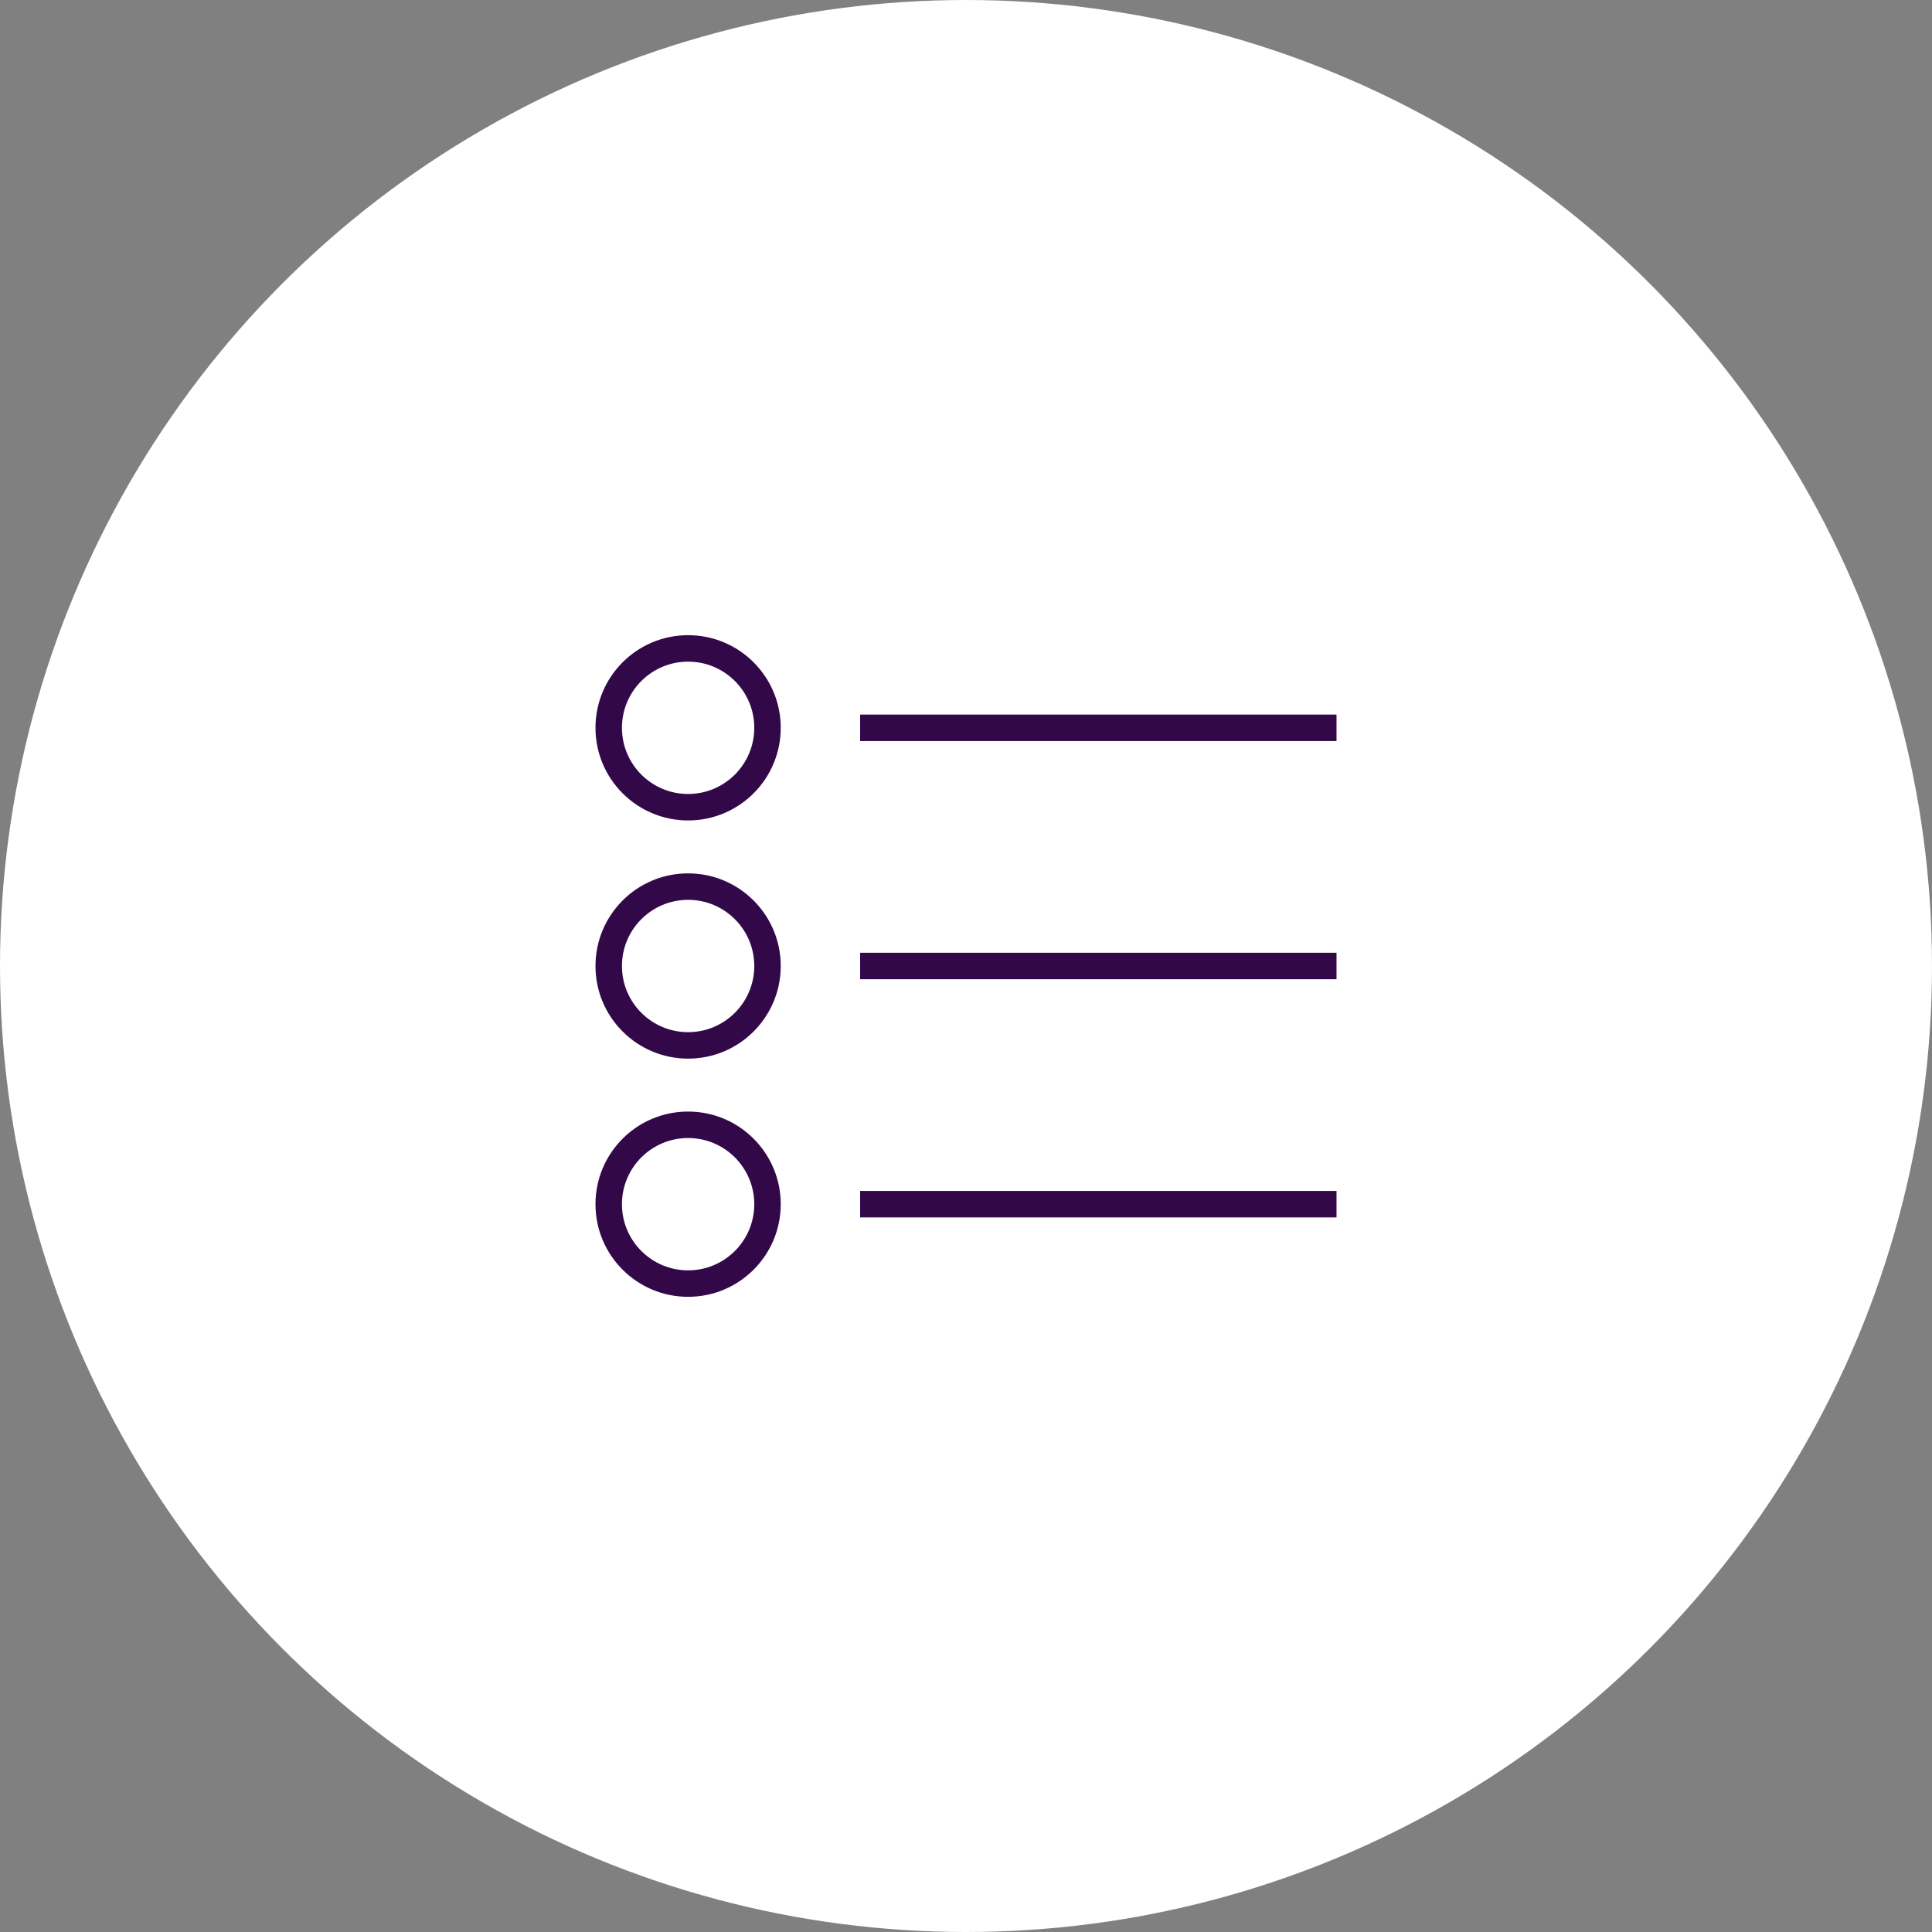
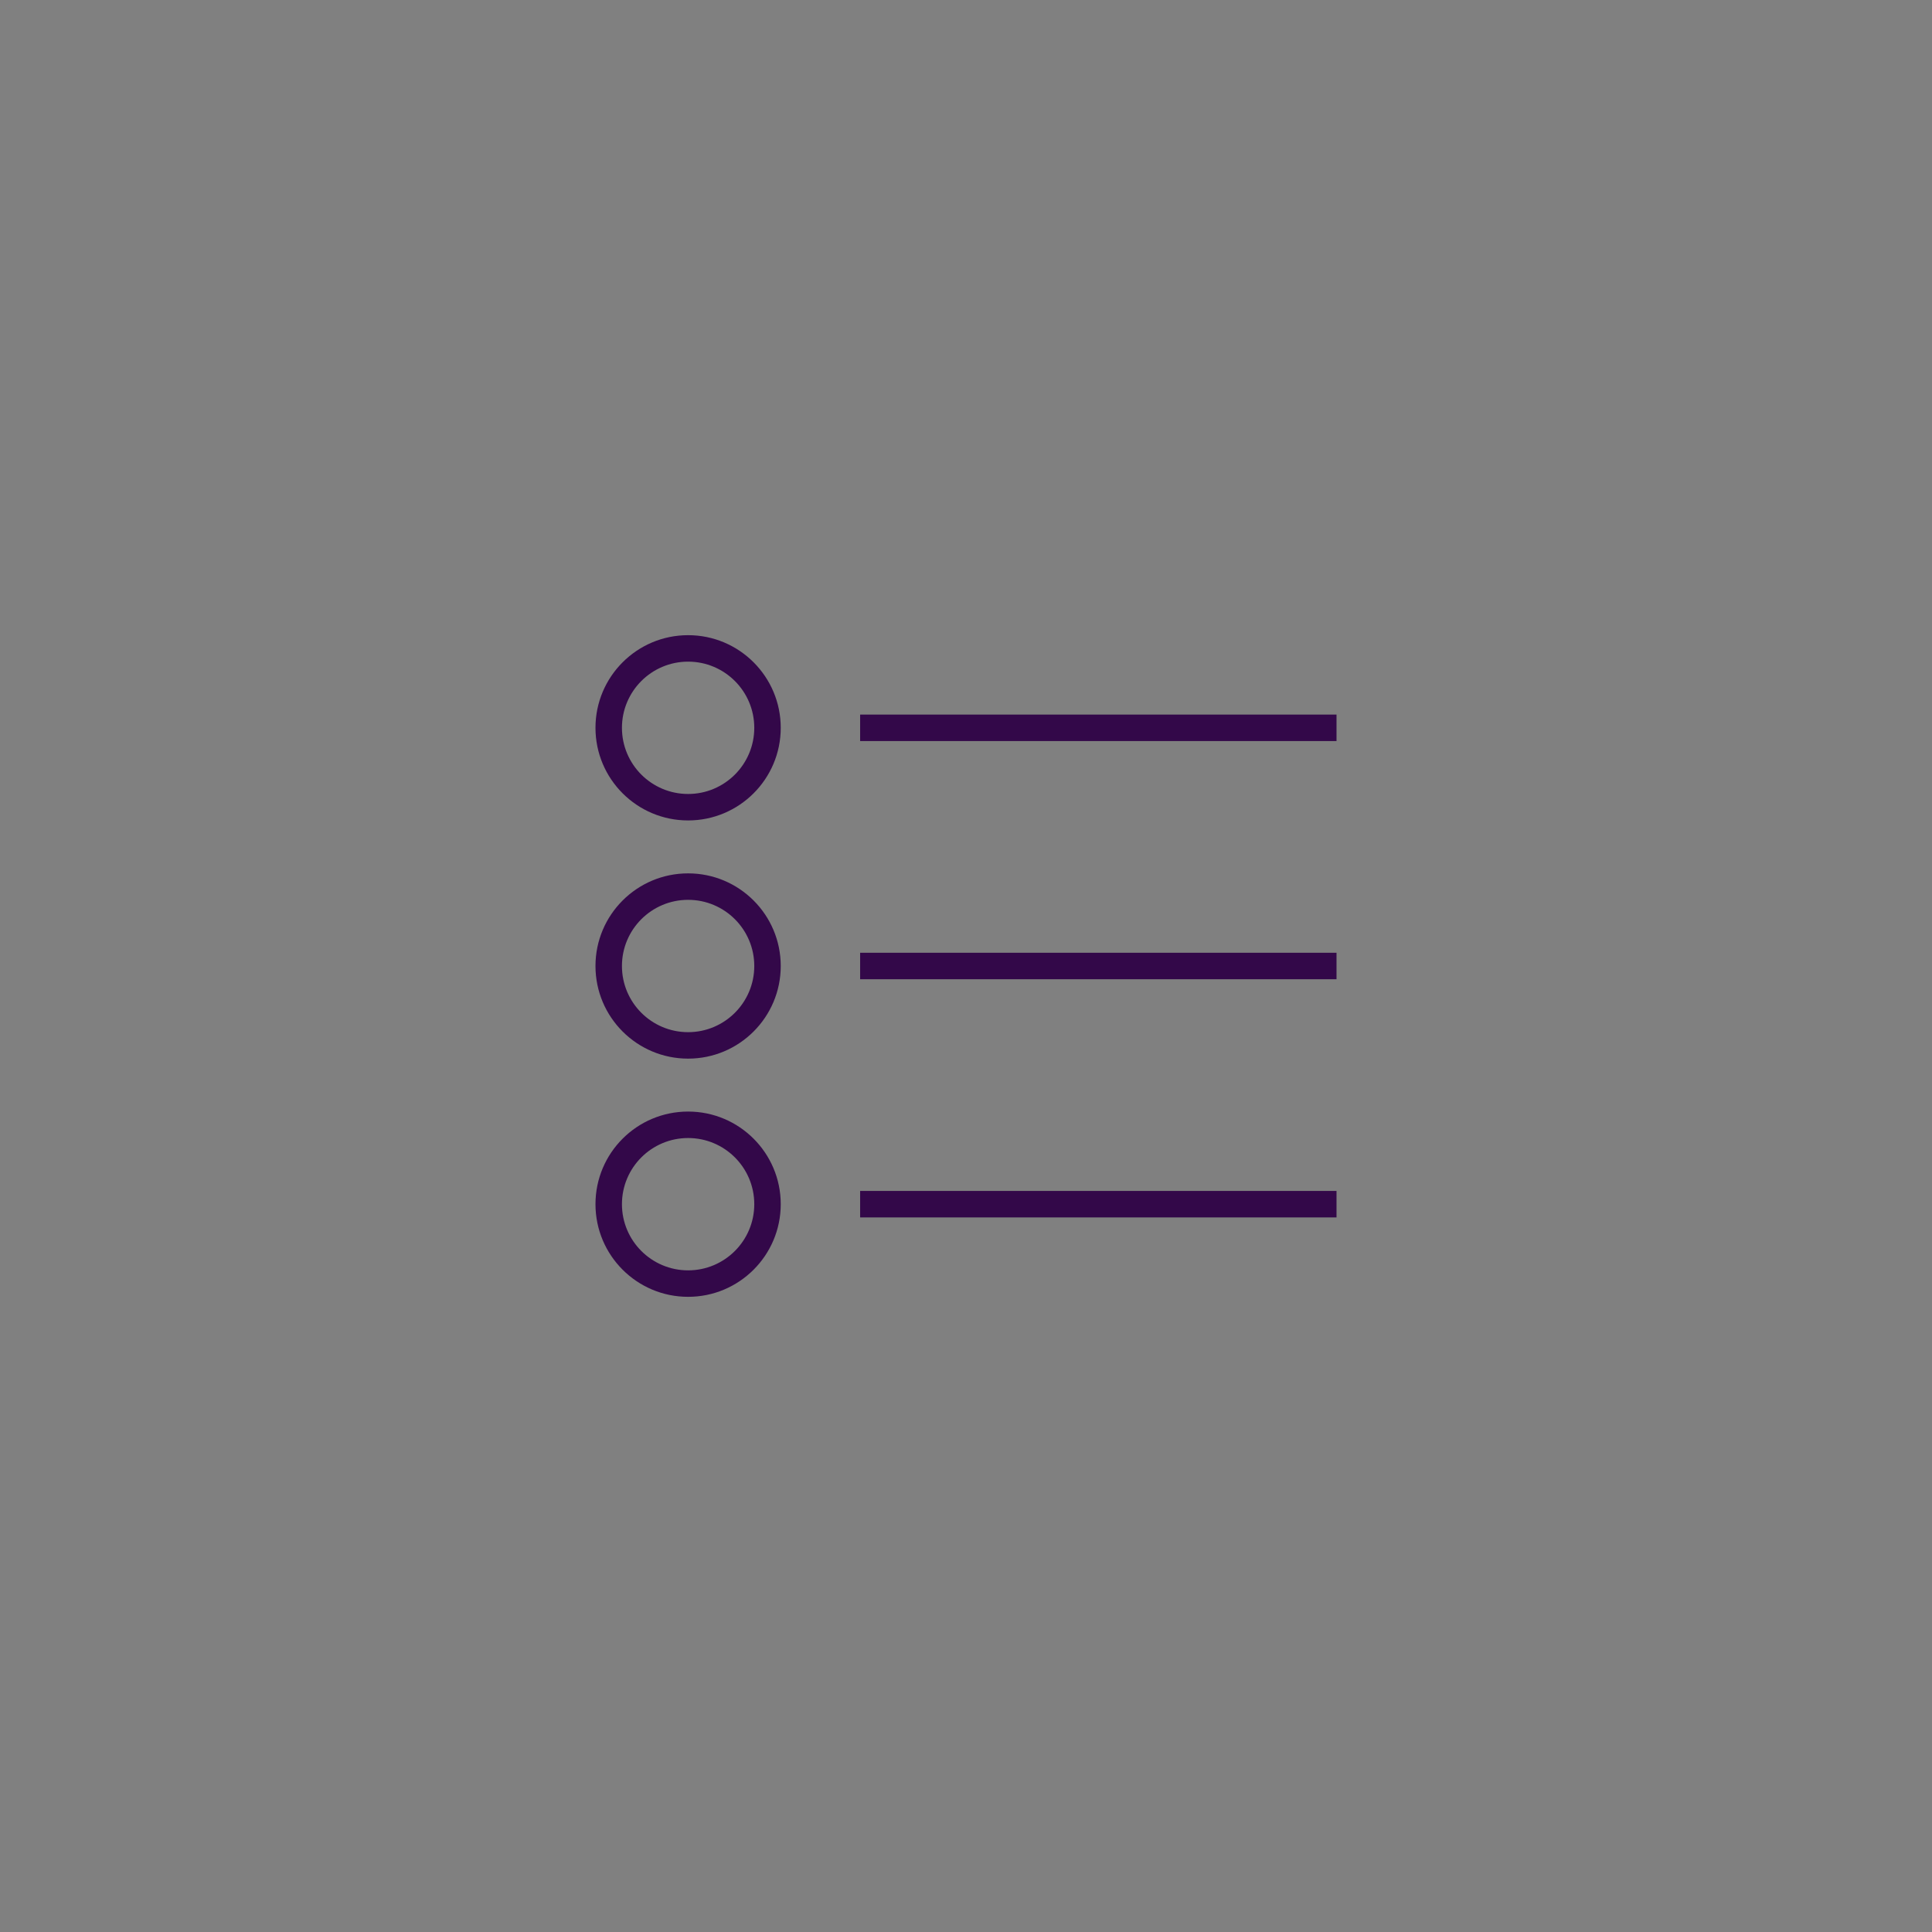
<svg xmlns="http://www.w3.org/2000/svg" width="146px" height="146px" viewBox="0 0 146 146" version="1.1">
  <rect x="0" y="0" width="146" height="146" fill="#808080" stroke="none" />
  <title>client-survey-icon</title>
  <desc>Created with Sketch.</desc>
  <defs />
  <g id="Home" stroke="none" stroke-width="1" fill="none" fill-rule="evenodd">
    <g id="01.0-Homepage" transform="translate(-300, -3823)">
      <g id="Already-a-client?" transform="translate(0, 2737)">
        <g id="Group-11" transform="translate(0, 830)">
          <g id="Group-7">
            <g id="client-survey-icon" transform="translate(300, 256)">
-               <circle id="Oval" fill="#FFFFFF" cx="73" cy="73" r="73" />
              <path d="M52,62 C48.134,62 45,58.866 45,55 C45,51.134 48.134,48 52,48 C55.866,48 59,51.134 59,55 C59,58.866 55.866,62 52,62 Z M52,60 C54.761,60 57,57.761 57,55 C57,52.239 54.761,50 52,50 C49.239,50 47,52.239 47,55 C47,57.761 49.239,60 52,60 Z M52,80 C48.134,80 45,76.866 45,73 C45,69.134 48.134,66 52,66 C55.866,66 59,69.134 59,73 C59,76.866 55.866,80 52,80 Z M52,78 C54.761,78 57,75.761 57,73 C57,70.239 54.761,68 52,68 C49.239,68 47,70.239 47,73 C47,75.761 49.239,78 52,78 Z M52,98 C48.134,98 45,94.866 45,91 C45,87.134 48.134,84 52,84 C55.866,84 59,87.134 59,91 C59,94.866 55.866,98 52,98 Z M52,96 C54.761,96 57,93.761 57,91 C57,88.239 54.761,86 52,86 C49.239,86 47,88.239 47,91 C47,93.761 49.239,96 52,96 Z M65,54 L101,54 L101,56 L65,56 L65,54 Z M65,72 L101,72 L101,74 L65,74 L65,72 Z M65,90 L101,90 L101,92 L65,92 L65,90 Z" id="Combined-Shape" fill="#330849" fill-rule="nonzero" />
            </g>
          </g>
        </g>
      </g>
    </g>
  </g>
</svg>